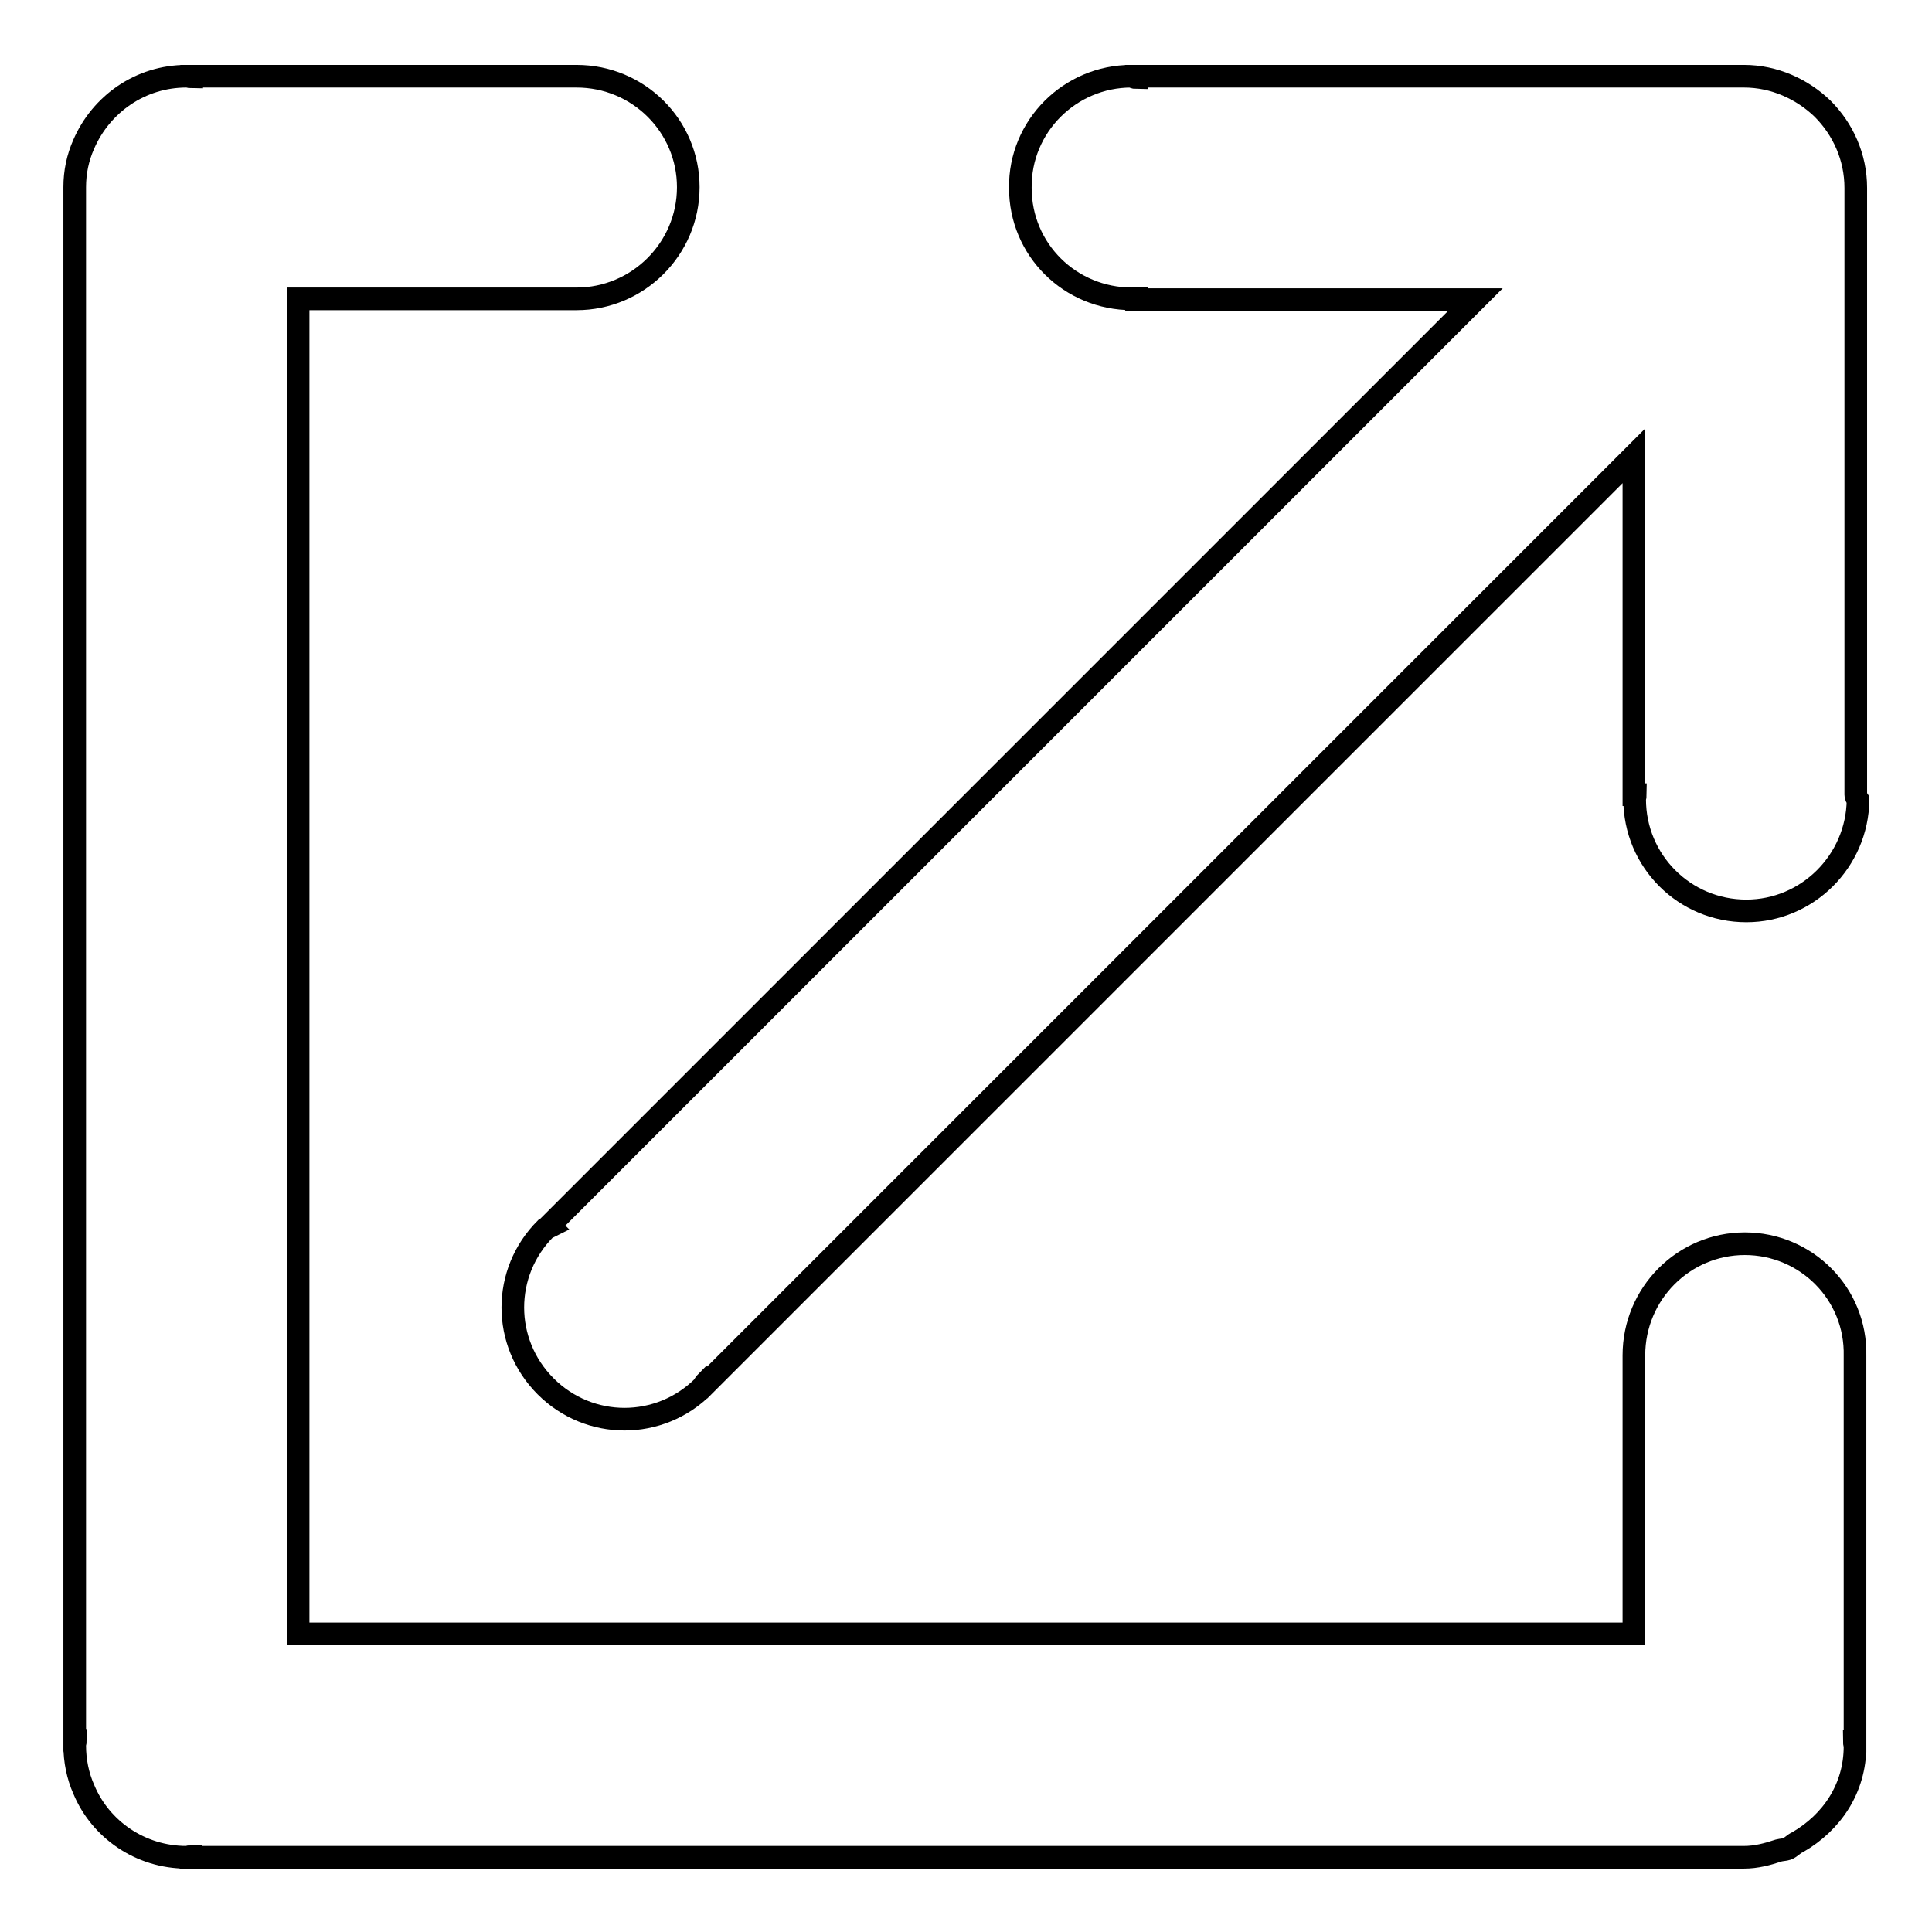
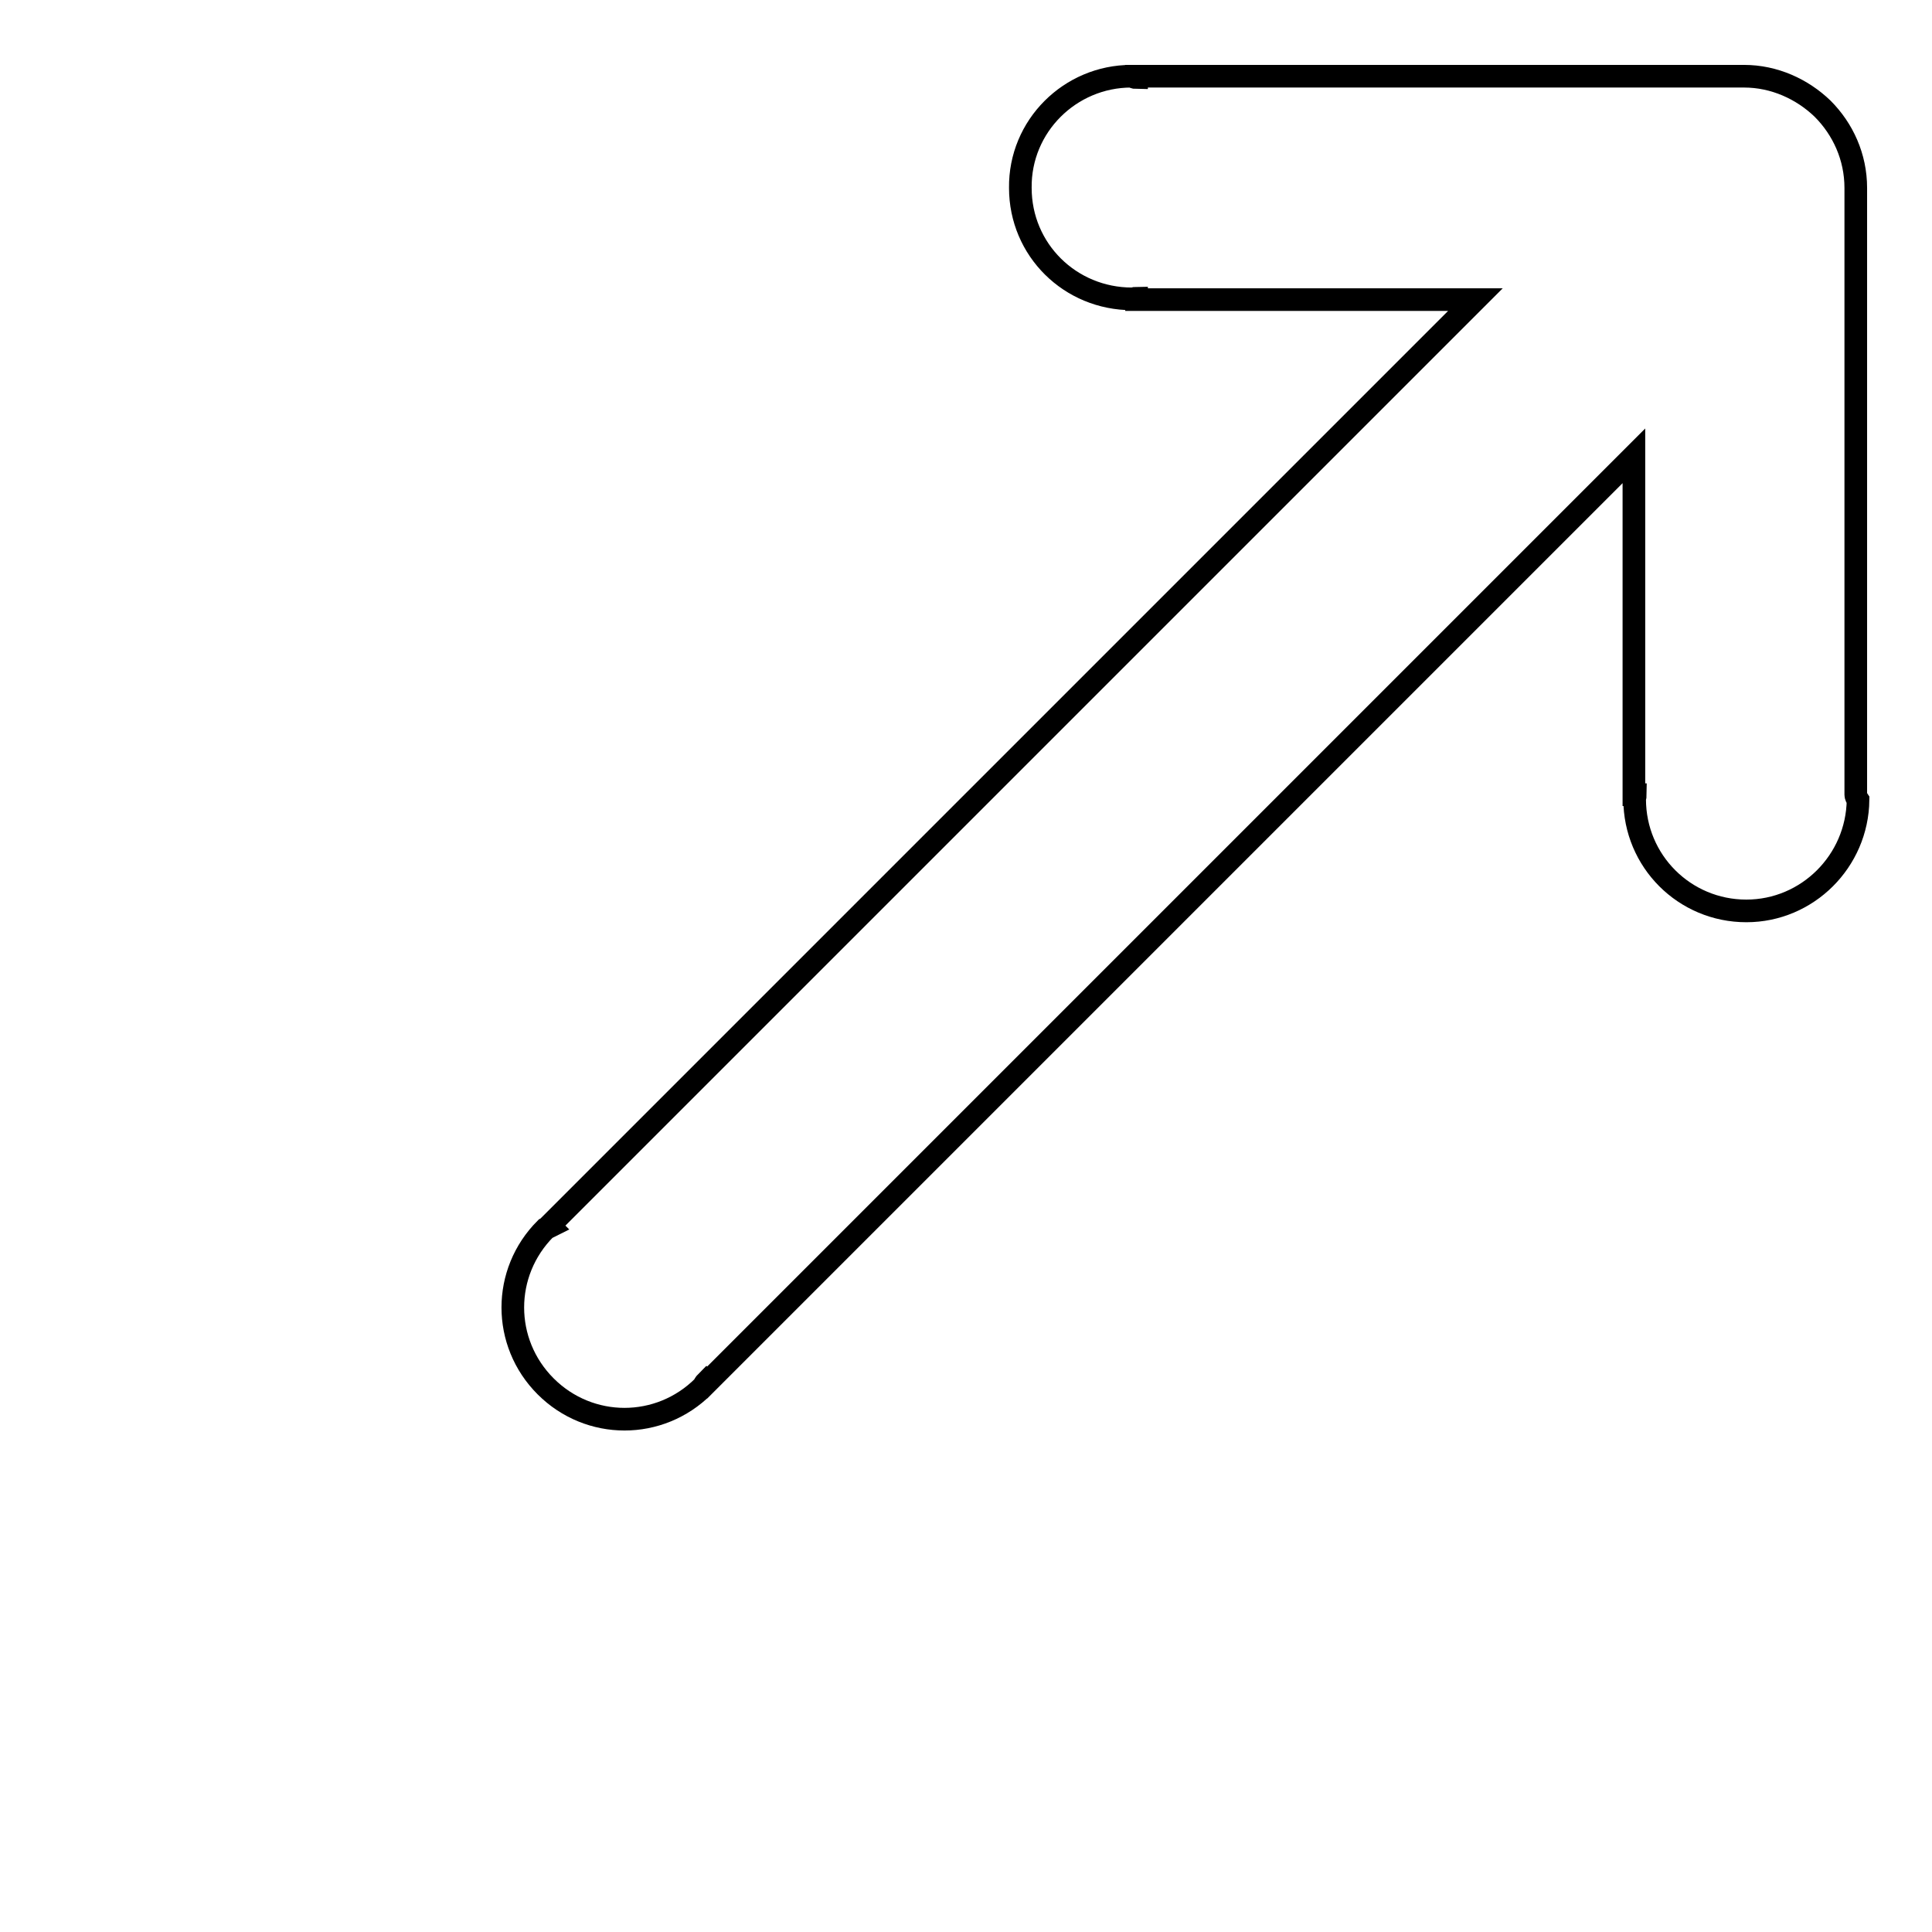
<svg xmlns="http://www.w3.org/2000/svg" version="1.1" x="0px" y="0px" viewBox="0 0 256 256" enable-background="new 0 0 256 256" xml:space="preserve">
  <g>
    <g>
-       <path stroke-width="3" fill-opacity="0" stroke="#000000" d="M231.2,164.8c-8.1,0-14.7,6.6-14.7,14.8v36.9H39.5V39.6h36.9c8.1,0,14.8-6.6,14.8-14.8c0-8.1-6.6-14.7-14.8-14.7h-51v0.1c-0.2,0-0.4-0.1-0.7-0.1c-6.1,0-11.3,3.7-13.6,9c-0.8,1.8-1.2,3.7-1.2,5.7v205.8h0.1c0,0.2-0.1,0.4-0.1,0.7c0,2,0.4,4,1.2,5.8c2.2,5.3,7.5,9,13.6,9c0,0,0,0,0,0l0,0c0.2,0,0.4-0.1,0.6-0.1v0.1h205.8c1.6,0,3.1-0.4,4.6-0.9c0.4-0.1,0.8-0.1,1.1-0.2c0.5-0.2,0.9-0.7,1.4-0.9c4.5-2.6,7.6-7.1,7.6-12.7c0-0.2-0.1-0.4-0.1-0.7h0.1v-51C246,171.4,239.3,164.8,231.2,164.8z" />
      <path stroke-width="3" fill-opacity="0" stroke="#000000" d="M245.9,105.3l0-80.4c0-4.1-1.7-7.8-4.4-10.5c-2.7-2.6-6.4-4.3-10.4-4.3h-80.5l0,0.2c-0.2,0-0.4-0.1-0.7-0.2c-8.1,0-14.8,6.6-14.7,14.8c0,8.2,6.6,14.7,14.8,14.7c0.2,0,0.4-0.1,0.6-0.1v0.2l44.9,0l-19,19c0,0,0,0,0,0l-82.1,82.1c0,0,0,0,0,0c0,0,0,0,0,0l-21.6,21.6l0.1,0.1c-0.2,0.1-0.4,0.2-0.6,0.3c-5.8,5.8-5.8,15.1,0,20.9c5.8,5.8,15.1,5.8,20.9,0c0.1-0.2,0.2-0.4,0.4-0.6l0.1,0.1l22.1-22.1l81.7-81.7l19-19l0,44.9h0.2c0,0.2-0.1,0.4-0.1,0.6c0,8.2,6.6,14.8,14.8,14.8c8.1,0,14.7-6.6,14.8-14.7C246,105.7,245.9,105.5,245.9,105.3L245.9,105.3z" />
    </g>
  </g>
</svg>